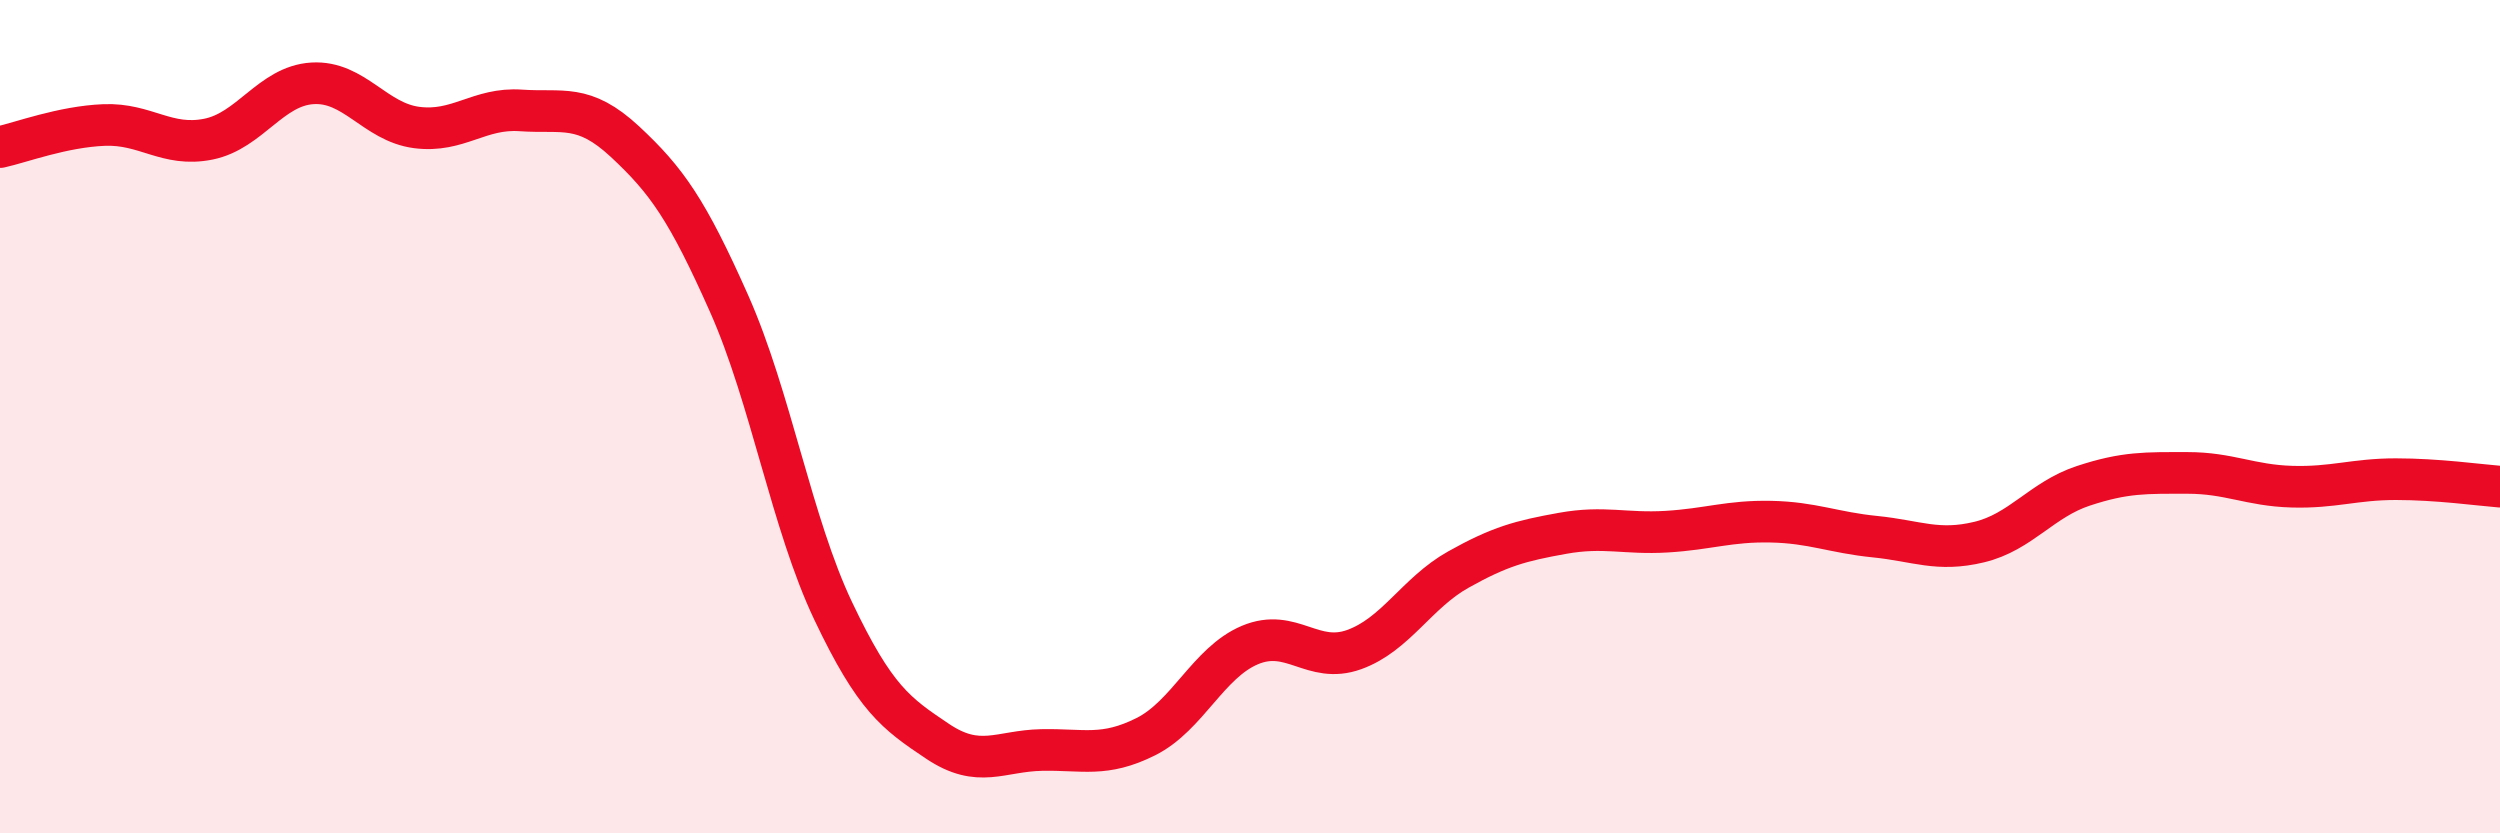
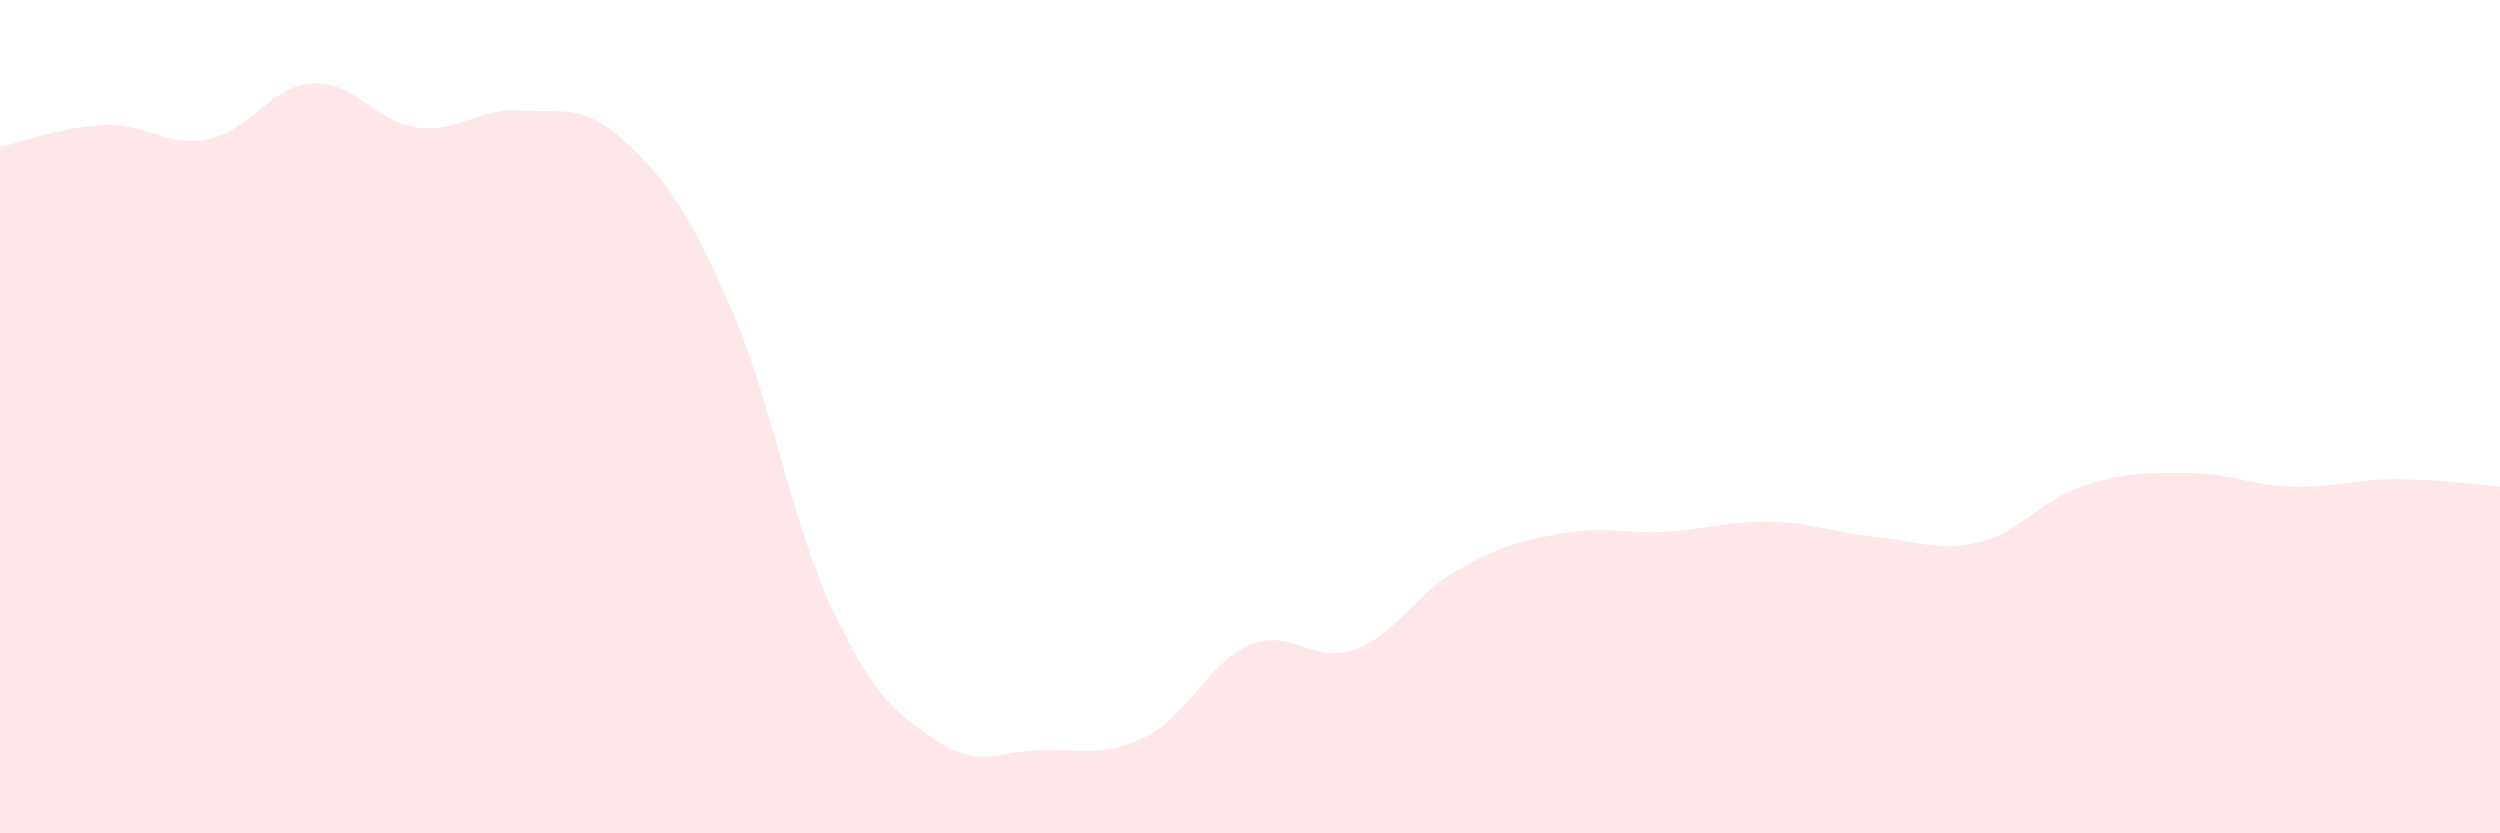
<svg xmlns="http://www.w3.org/2000/svg" width="60" height="20" viewBox="0 0 60 20">
  <path d="M 0,3.53 C 0.5,3.42 1.5,3.04 2.5,3 C 3.5,2.96 4,3.54 5,3.34 C 6,3.14 6.5,2.06 7.5,2 C 8.5,1.94 9,2.93 10,3.06 C 11,3.19 11.5,2.58 12.5,2.65 C 13.5,2.72 14,2.47 15,3.4 C 16,4.33 16.5,5.04 17.5,7.29 C 18.5,9.54 19,12.57 20,14.67 C 21,16.77 21.5,17.12 22.5,17.79 C 23.5,18.46 24,18.02 25,18 C 26,17.98 26.5,18.18 27.5,17.68 C 28.5,17.18 29,15.9 30,15.48 C 31,15.06 31.5,15.95 32.5,15.59 C 33.5,15.23 34,14.23 35,13.67 C 36,13.11 36.5,12.98 37.5,12.8 C 38.5,12.62 39,12.82 40,12.76 C 41,12.7 41.5,12.5 42.5,12.52 C 43.5,12.54 44,12.78 45,12.88 C 46,12.98 46.5,13.25 47.5,13.01 C 48.5,12.77 49,11.99 50,11.66 C 51,11.33 51.5,11.35 52.5,11.35 C 53.5,11.35 54,11.65 55,11.68 C 56,11.71 56.5,11.5 57.5,11.5 C 58.5,11.5 59.5,11.64 60,11.68L60 20L0 20Z" fill="#EB0A25" opacity="0.1" stroke-linecap="round" stroke-linejoin="round" />
-   <path d="M 0,3.53 C 0.5,3.42 1.5,3.04 2.5,3 C 3.5,2.96 4,3.54 5,3.34 C 6,3.14 6.5,2.06 7.5,2 C 8.5,1.94 9,2.93 10,3.06 C 11,3.19 11.5,2.58 12.5,2.65 C 13.5,2.72 14,2.47 15,3.4 C 16,4.33 16.5,5.04 17.5,7.29 C 18.5,9.54 19,12.57 20,14.67 C 21,16.77 21.5,17.12 22.5,17.79 C 23.5,18.46 24,18.02 25,18 C 26,17.98 26.5,18.18 27.5,17.68 C 28.5,17.18 29,15.9 30,15.48 C 31,15.06 31.5,15.95 32.5,15.59 C 33.5,15.23 34,14.23 35,13.67 C 36,13.11 36.5,12.98 37.5,12.8 C 38.5,12.62 39,12.82 40,12.76 C 41,12.7 41.5,12.5 42.5,12.52 C 43.5,12.54 44,12.78 45,12.88 C 46,12.98 46.5,13.25 47.5,13.01 C 48.5,12.77 49,11.99 50,11.66 C 51,11.33 51.5,11.35 52.5,11.35 C 53.5,11.35 54,11.65 55,11.68 C 56,11.71 56.5,11.5 57.5,11.5 C 58.5,11.5 59.5,11.64 60,11.68" stroke="#EB0A25" stroke-width="1" fill="none" stroke-linecap="round" stroke-linejoin="round" />
</svg>